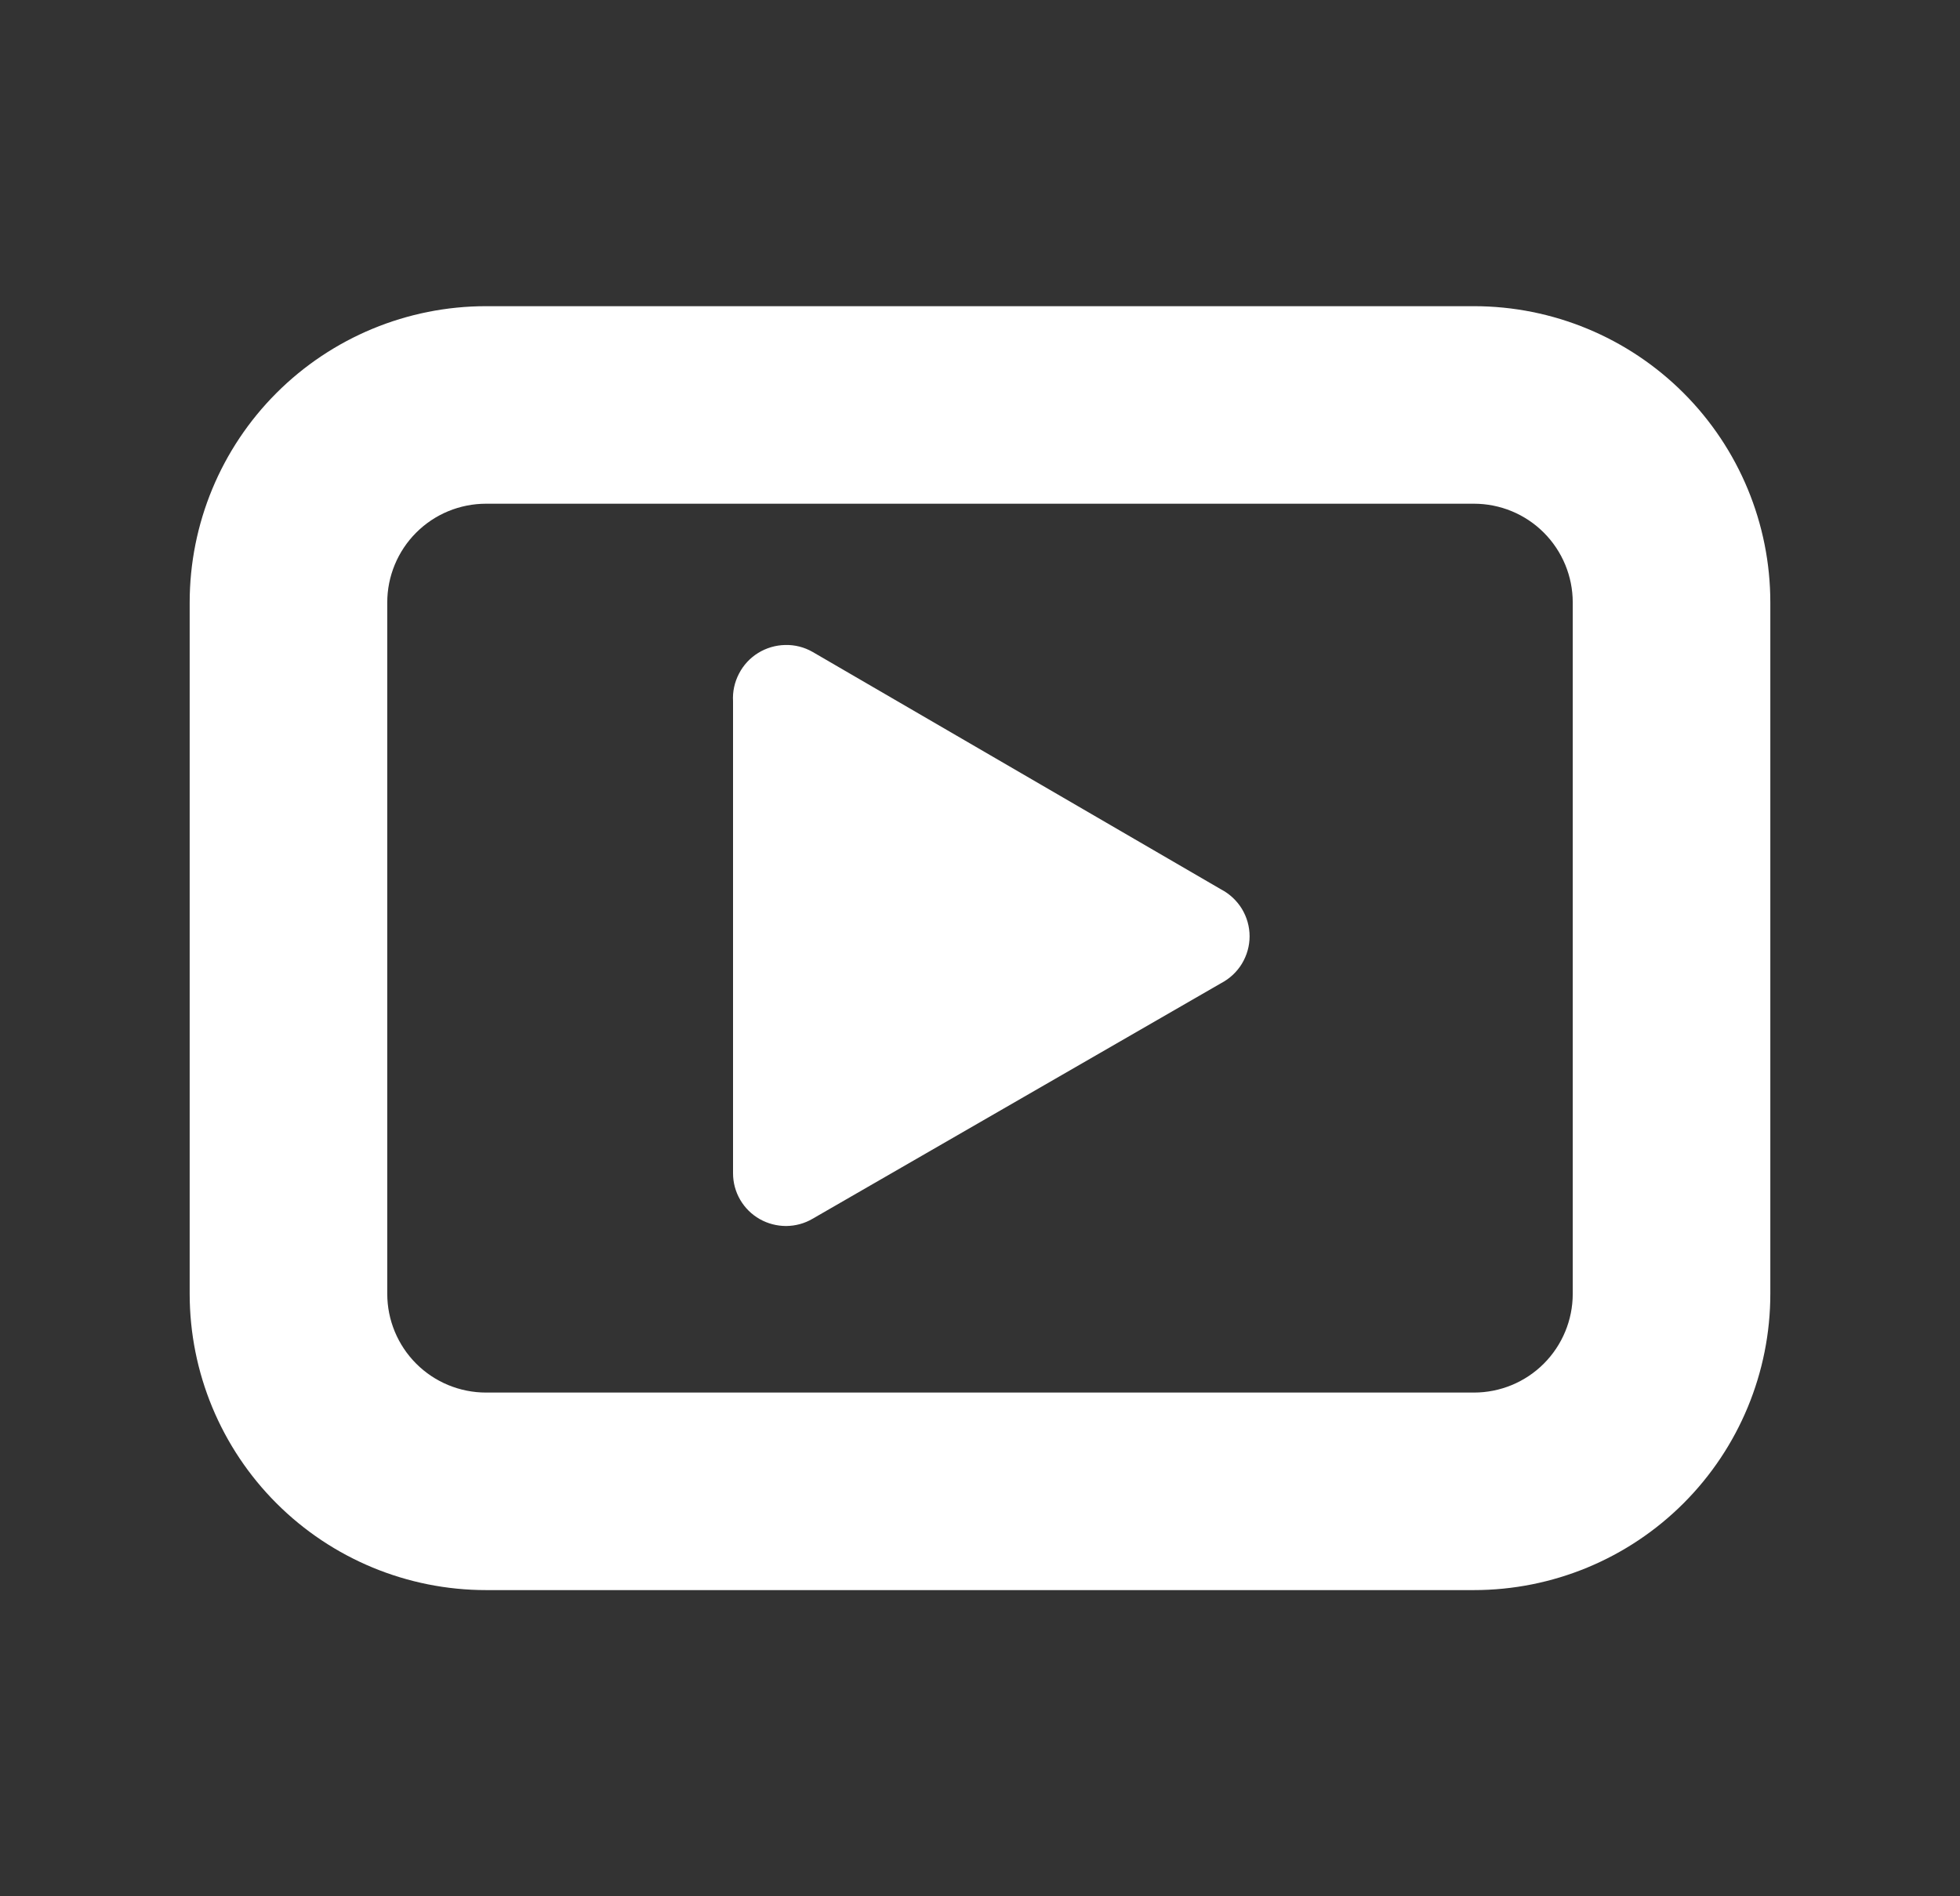
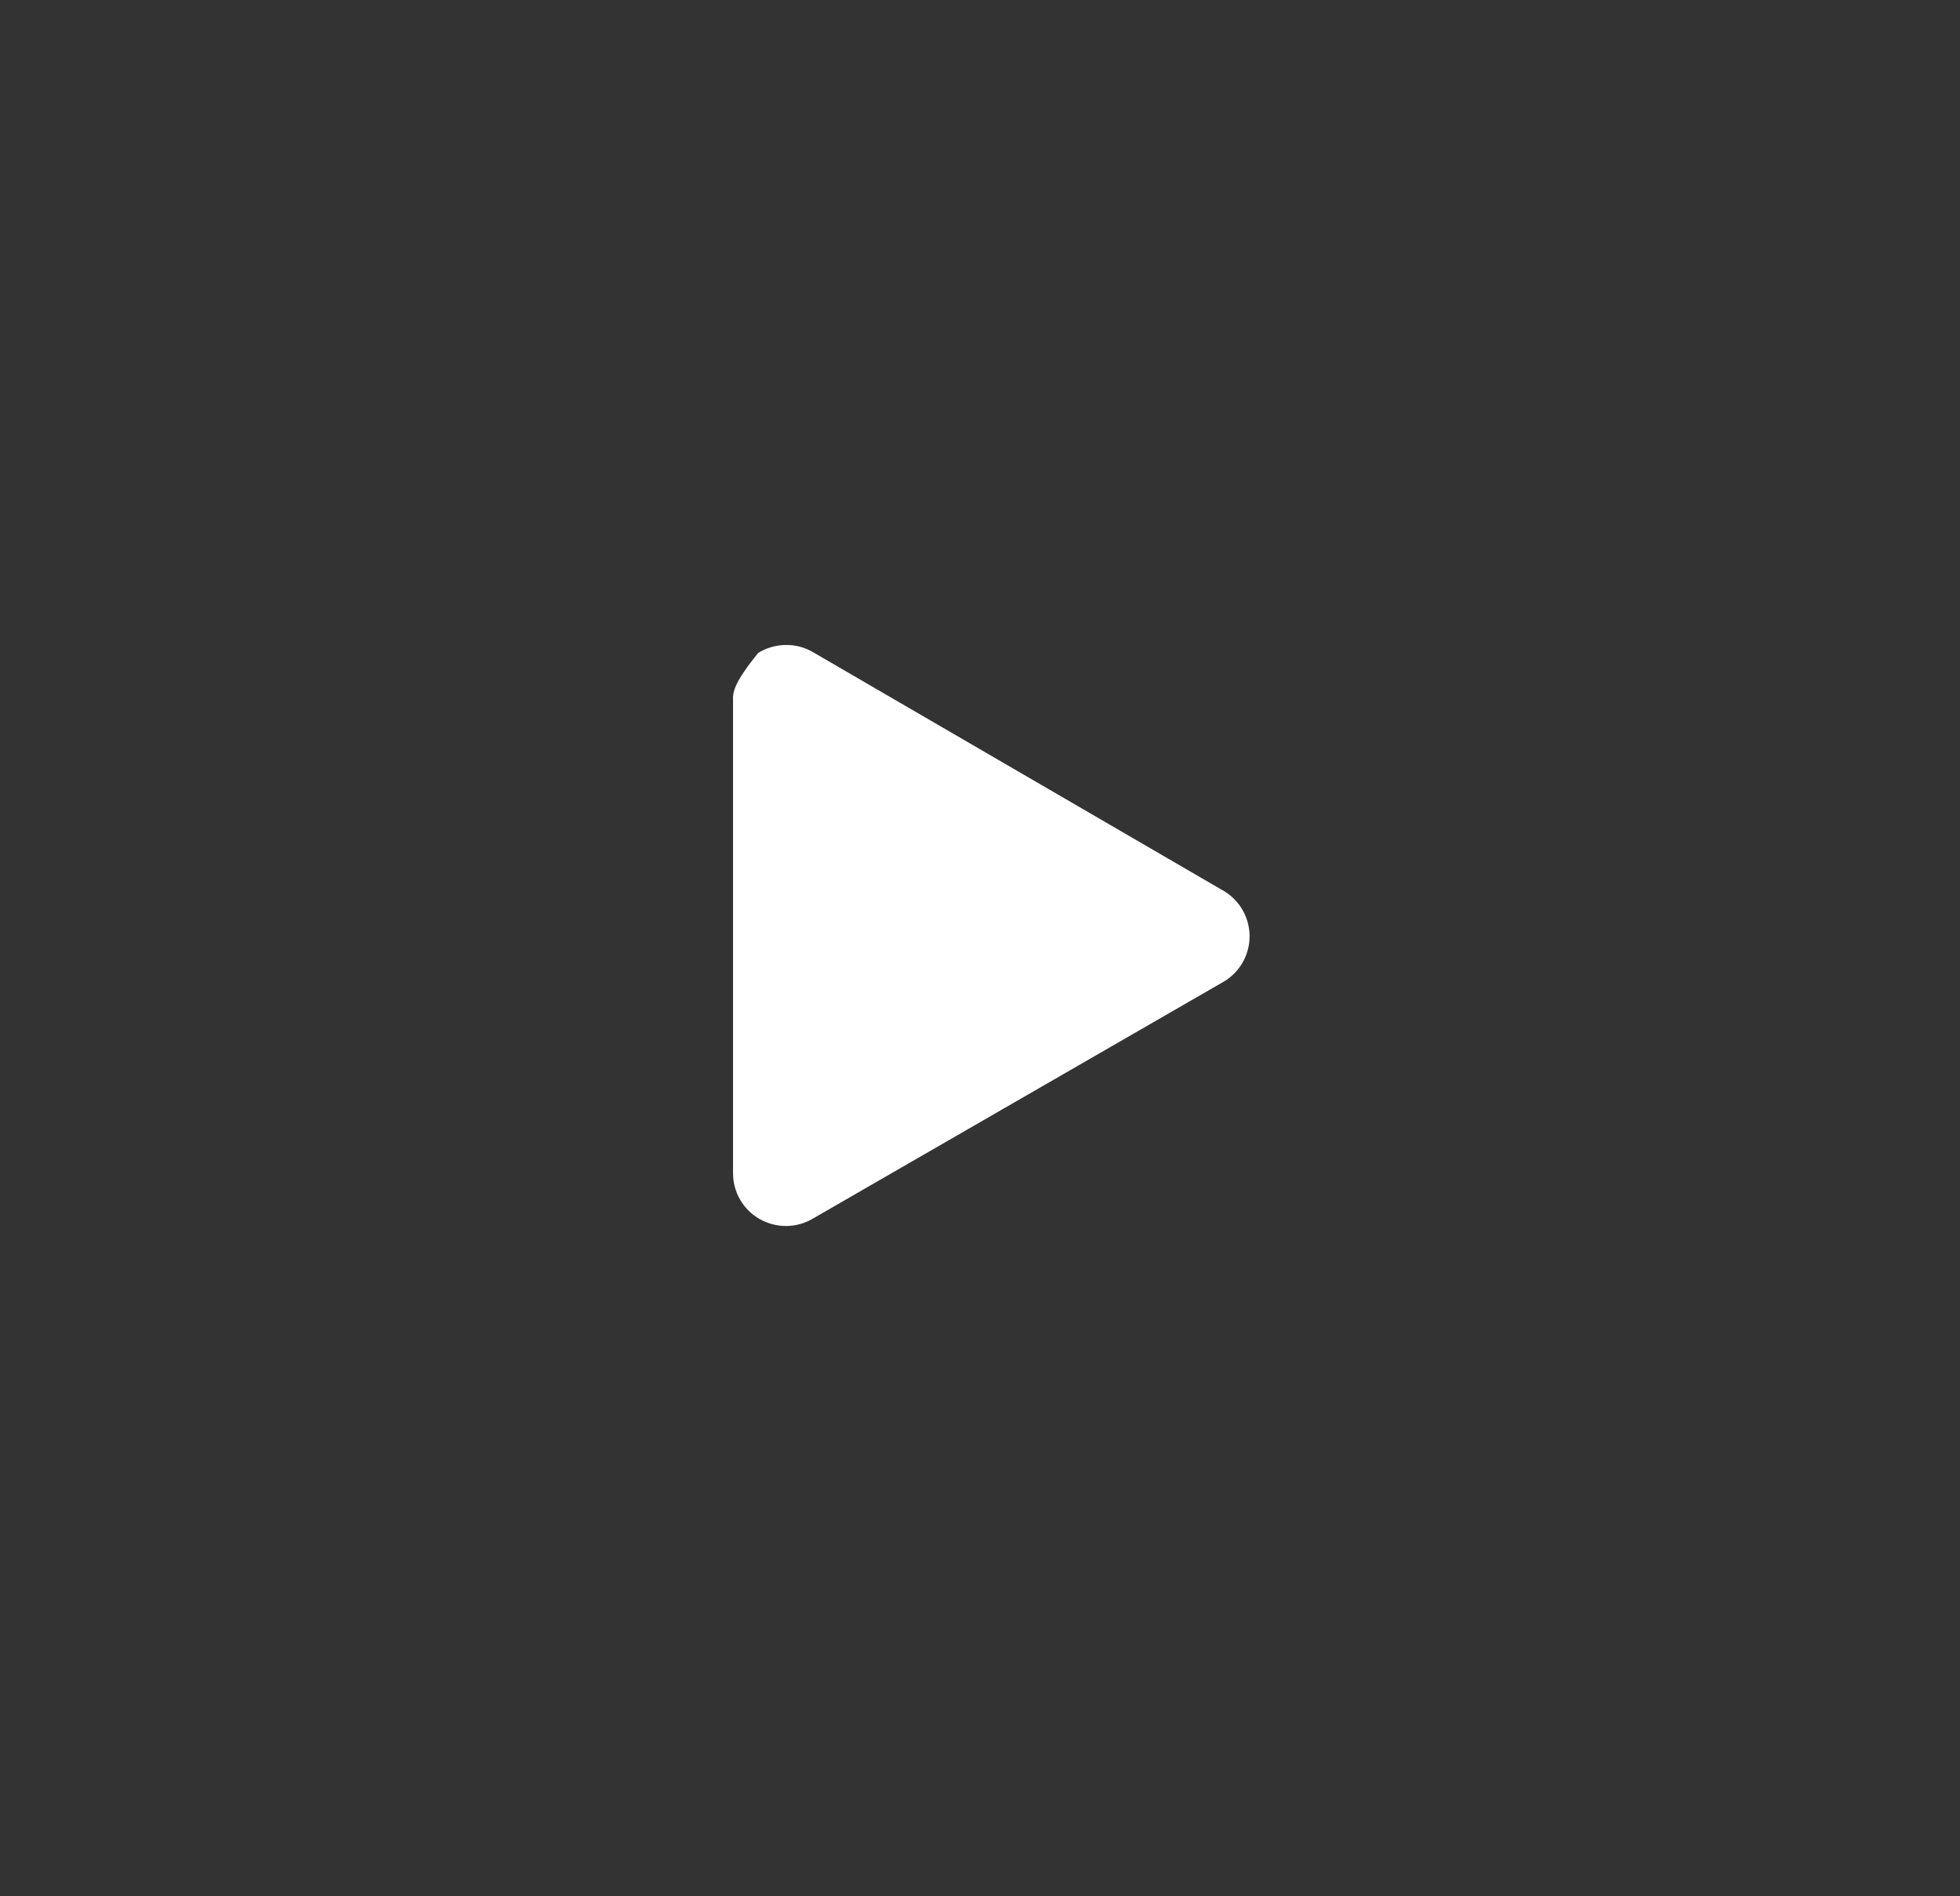
<svg xmlns="http://www.w3.org/2000/svg" width="31" height="30" viewBox="0 0 31 30" fill="none">
  <rect x="0" y="0" width="31" height="30" fill="#333333" stroke="none" />
-   <path d="M23.312 25.156H7.688C6.444 25.156 5.252 24.662 4.373 23.783C3.494 22.904 3 21.712 3 20.469V9.531C3 8.288 3.494 7.096 4.373 6.217C5.252 5.338 6.444 4.844 7.688 4.844H23.312C24.556 4.844 25.748 5.338 26.627 6.217C27.506 7.096 28 8.288 28 9.531V20.469C28 21.712 27.506 22.904 26.627 23.783C25.748 24.662 24.556 25.156 23.312 25.156ZM7.688 7.969C7.273 7.969 6.876 8.133 6.583 8.426C6.29 8.719 6.125 9.117 6.125 9.531V20.469C6.125 20.883 6.29 21.281 6.583 21.574C6.876 21.867 7.273 22.031 7.688 22.031H23.312C23.727 22.031 24.124 21.867 24.417 21.574C24.71 21.281 24.875 20.883 24.875 20.469V9.531C24.875 9.117 24.71 8.719 24.417 8.426C24.124 8.133 23.727 7.969 23.312 7.969H7.688Z" fill="white" />
-   <path d="M19.312 14.07L12.851 10.313C12.72 10.238 12.57 10.2 12.419 10.204C12.267 10.207 12.119 10.251 11.991 10.33C11.862 10.41 11.757 10.523 11.688 10.658C11.618 10.792 11.585 10.943 11.594 11.094V18.563C11.594 18.71 11.633 18.854 11.707 18.981C11.781 19.108 11.887 19.213 12.015 19.286C12.142 19.358 12.287 19.396 12.434 19.396C12.581 19.395 12.725 19.356 12.851 19.282L19.312 15.555C19.448 15.484 19.562 15.378 19.642 15.247C19.721 15.116 19.764 14.966 19.764 14.813C19.764 14.659 19.721 14.509 19.642 14.378C19.562 14.248 19.448 14.141 19.312 14.07Z" fill="white" />
+   <path d="M19.312 14.07L12.851 10.313C12.72 10.238 12.57 10.2 12.419 10.204C12.267 10.207 12.119 10.251 11.991 10.33C11.618 10.792 11.585 10.943 11.594 11.094V18.563C11.594 18.71 11.633 18.854 11.707 18.981C11.781 19.108 11.887 19.213 12.015 19.286C12.142 19.358 12.287 19.396 12.434 19.396C12.581 19.395 12.725 19.356 12.851 19.282L19.312 15.555C19.448 15.484 19.562 15.378 19.642 15.247C19.721 15.116 19.764 14.966 19.764 14.813C19.764 14.659 19.721 14.509 19.642 14.378C19.562 14.248 19.448 14.141 19.312 14.07Z" fill="white" />
</svg>